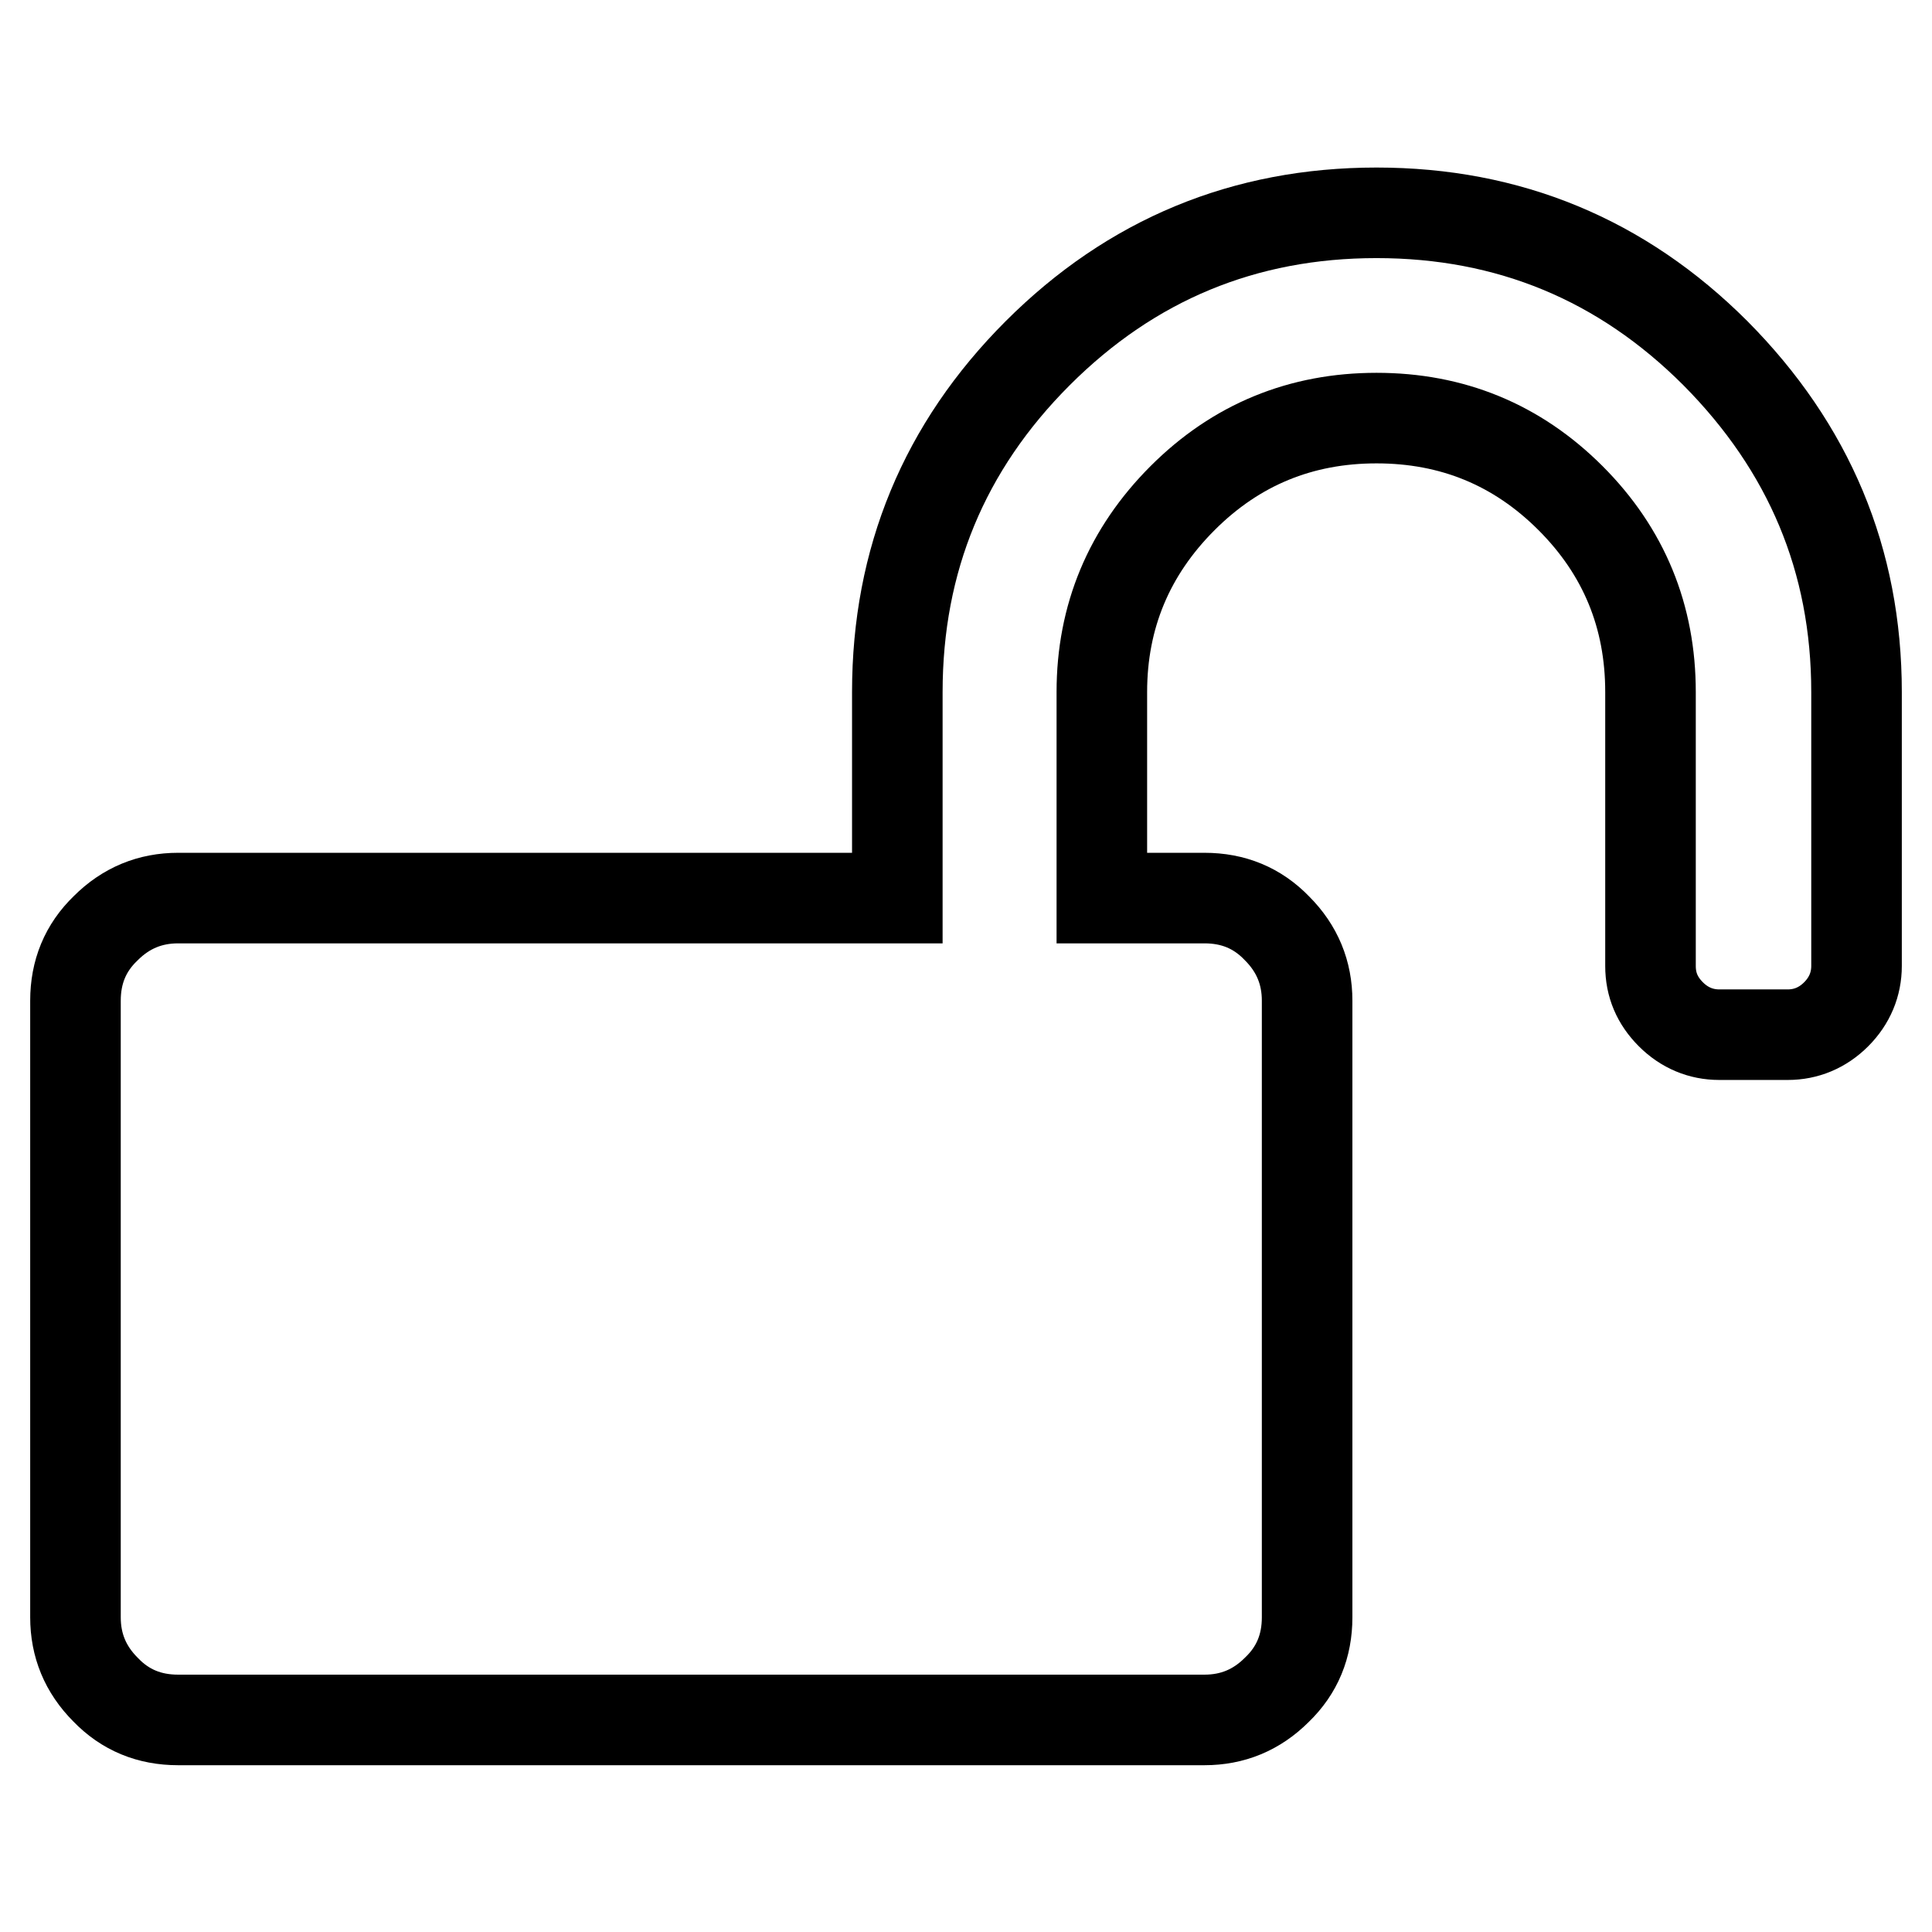
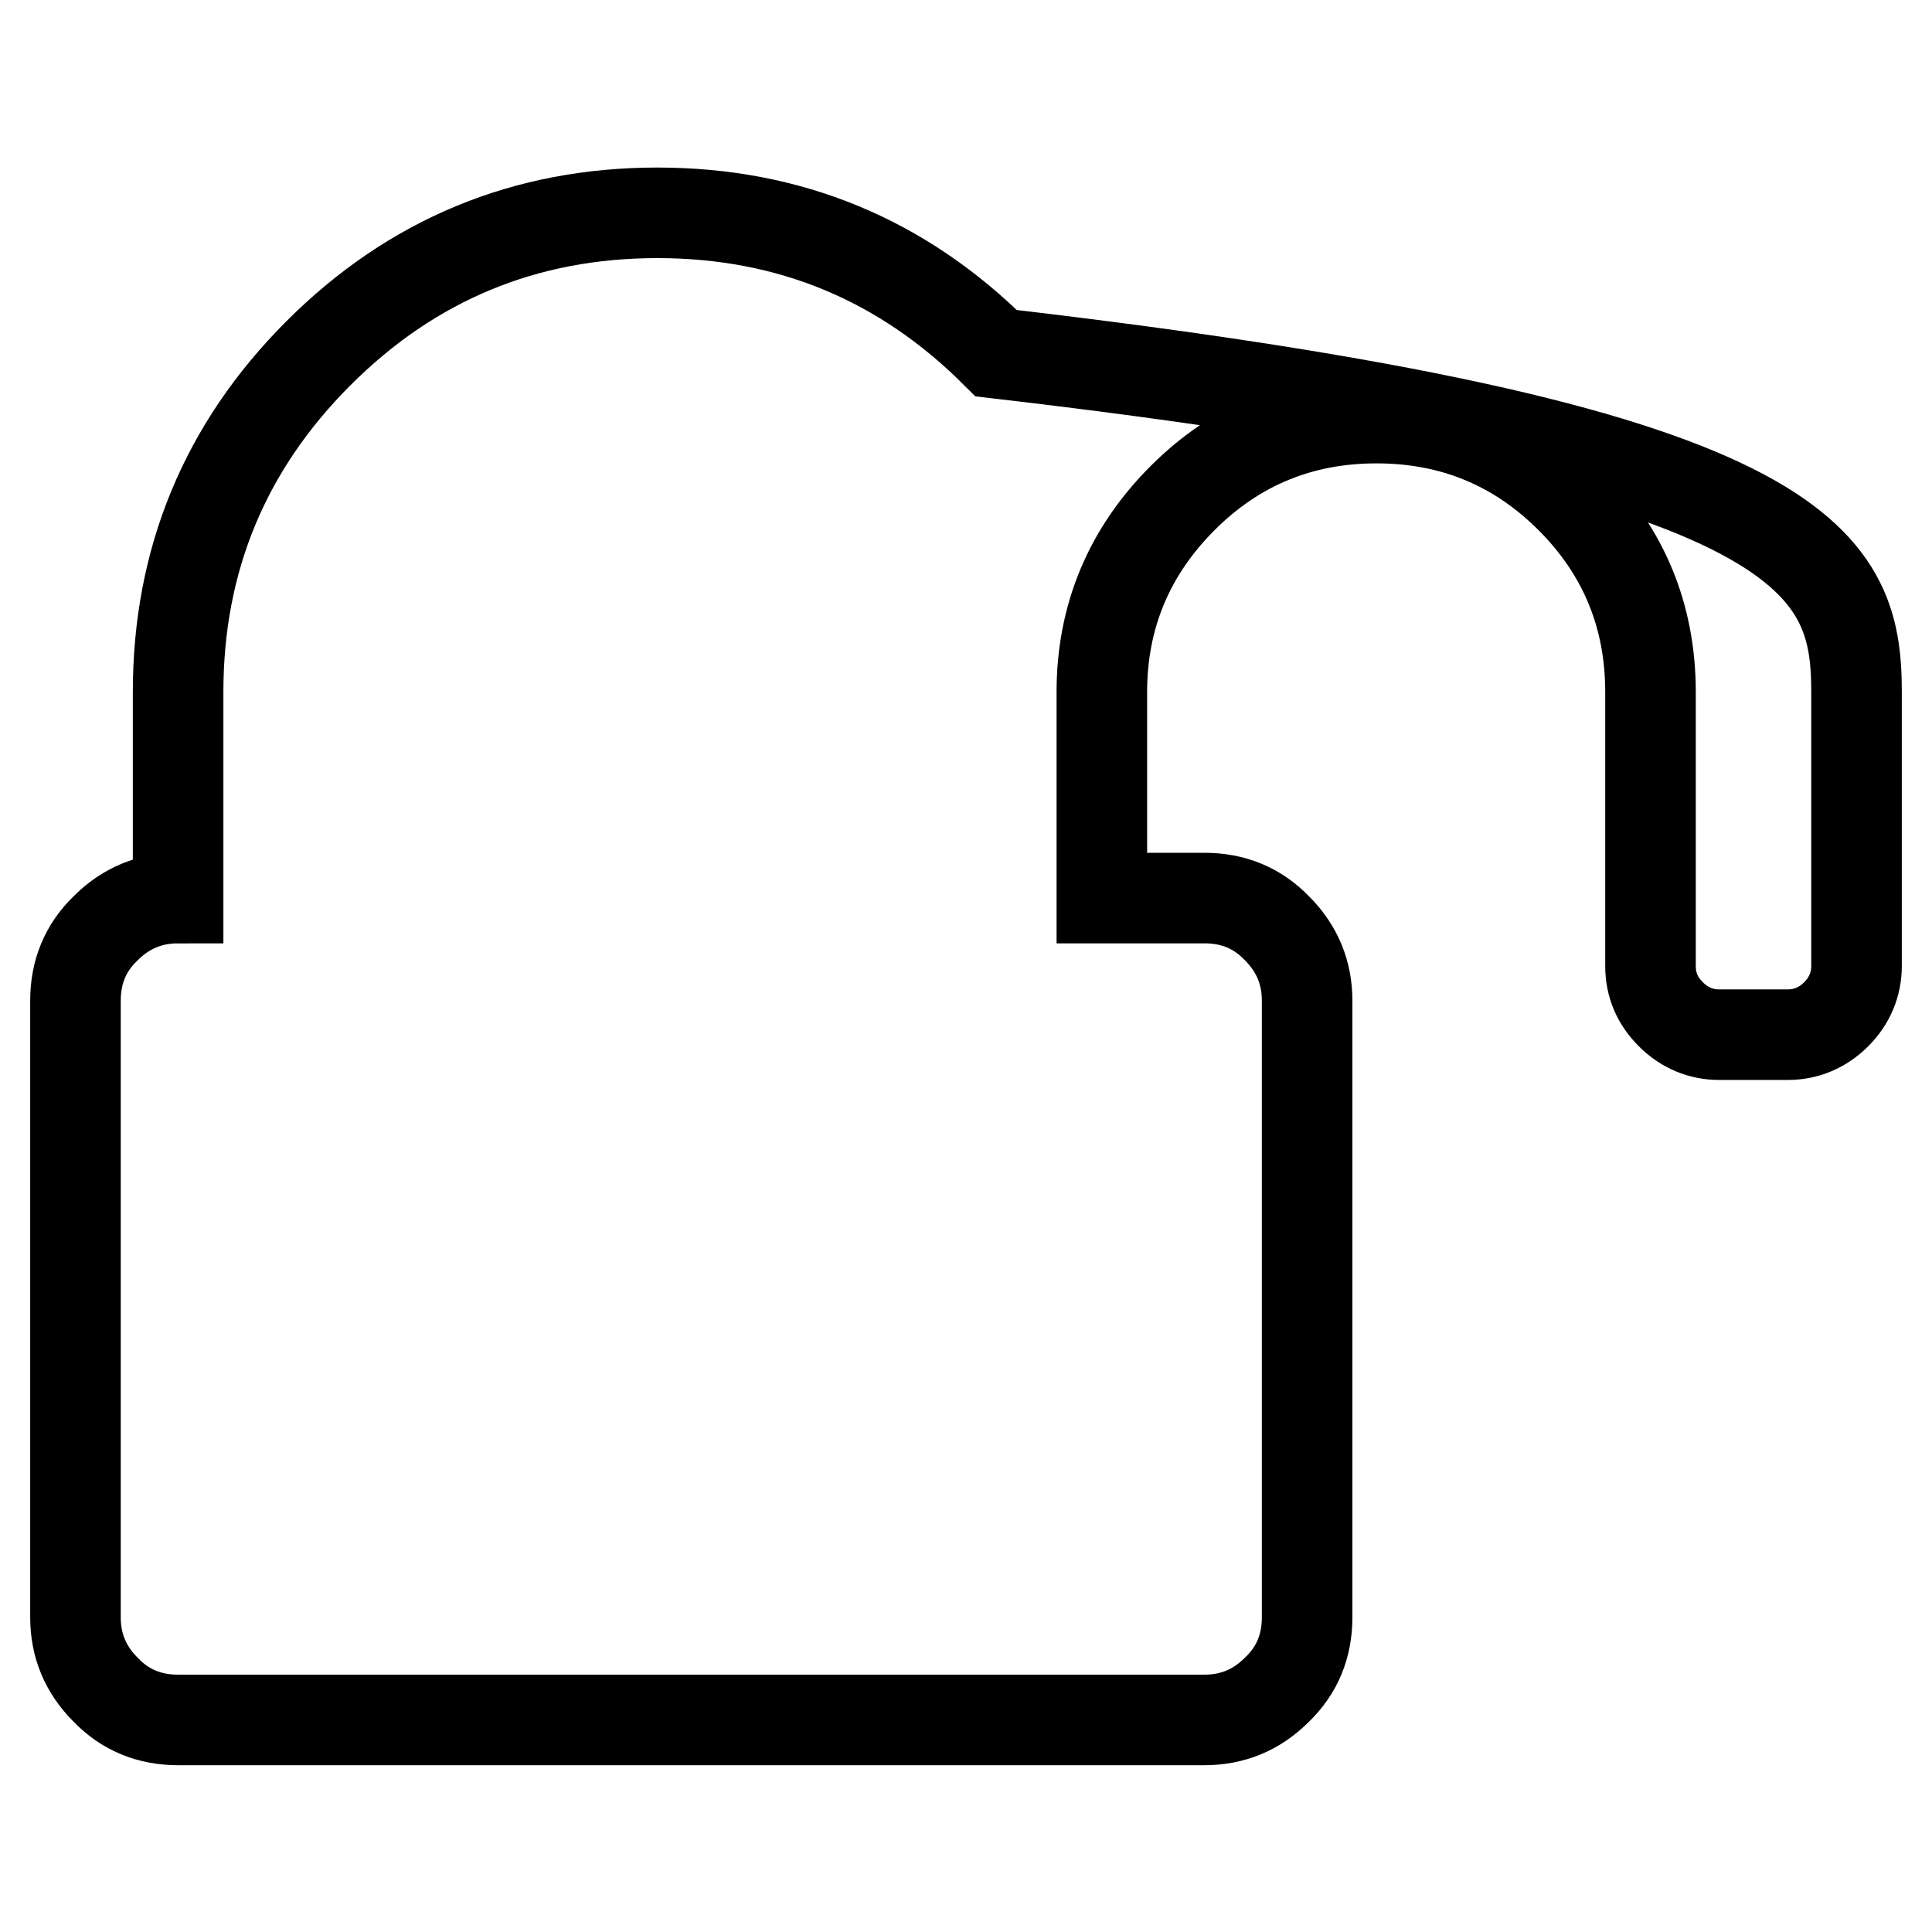
<svg xmlns="http://www.w3.org/2000/svg" version="1.1" x="0px" y="0px" viewBox="0 0 256 256" enable-background="new 0 0 256 256" xml:space="preserve">
  <g>
-     <path stroke-width="12" fill-opacity="0" stroke="#000000" d="M246,91.7V128c0,2.4-0.9,4.6-2.7,6.4c-1.8,1.8-4,2.7-6.4,2.7h-9.1c-2.4,0-4.6-0.9-6.4-2.7 c-1.8-1.8-2.7-3.9-2.7-6.4V91.7c0-10-3.5-18.6-10.6-25.7c-7.1-7.1-15.7-10.6-25.7-10.6s-18.6,3.5-25.7,10.6 c-7.1,7.1-10.7,15.7-10.7,25.7V119h13.6c3.8,0,7,1.3,9.6,4c2.7,2.7,4,5.9,4,9.6v81.7c0,3.8-1.3,7-4,9.6c-2.7,2.7-5.9,4-9.6,4H23.6 c-3.8,0-7-1.3-9.6-4c-2.7-2.7-4-5.9-4-9.6v-81.7c0-3.8,1.3-7,4-9.6c2.7-2.7,5.9-4,9.6-4h95.3V91.7c0-17.5,6.2-32.5,18.6-44.9 c12.4-12.4,27.4-18.6,44.9-18.6c17.5,0,32.5,6.2,44.9,18.6C239.7,59.3,246,74.2,246,91.7L246,91.7z" />
+     <path stroke-width="12" fill-opacity="0" stroke="#000000" d="M246,91.7V128c0,2.4-0.9,4.6-2.7,6.4c-1.8,1.8-4,2.7-6.4,2.7h-9.1c-2.4,0-4.6-0.9-6.4-2.7 c-1.8-1.8-2.7-3.9-2.7-6.4V91.7c0-10-3.5-18.6-10.6-25.7c-7.1-7.1-15.7-10.6-25.7-10.6s-18.6,3.5-25.7,10.6 c-7.1,7.1-10.7,15.7-10.7,25.7V119h13.6c3.8,0,7,1.3,9.6,4c2.7,2.7,4,5.9,4,9.6v81.7c0,3.8-1.3,7-4,9.6c-2.7,2.7-5.9,4-9.6,4H23.6 c-3.8,0-7-1.3-9.6-4c-2.7-2.7-4-5.9-4-9.6v-81.7c0-3.8,1.3-7,4-9.6c2.7-2.7,5.9-4,9.6-4V91.7c0-17.5,6.2-32.5,18.6-44.9 c12.4-12.4,27.4-18.6,44.9-18.6c17.5,0,32.5,6.2,44.9,18.6C239.7,59.3,246,74.2,246,91.7L246,91.7z" />
  </g>
</svg>